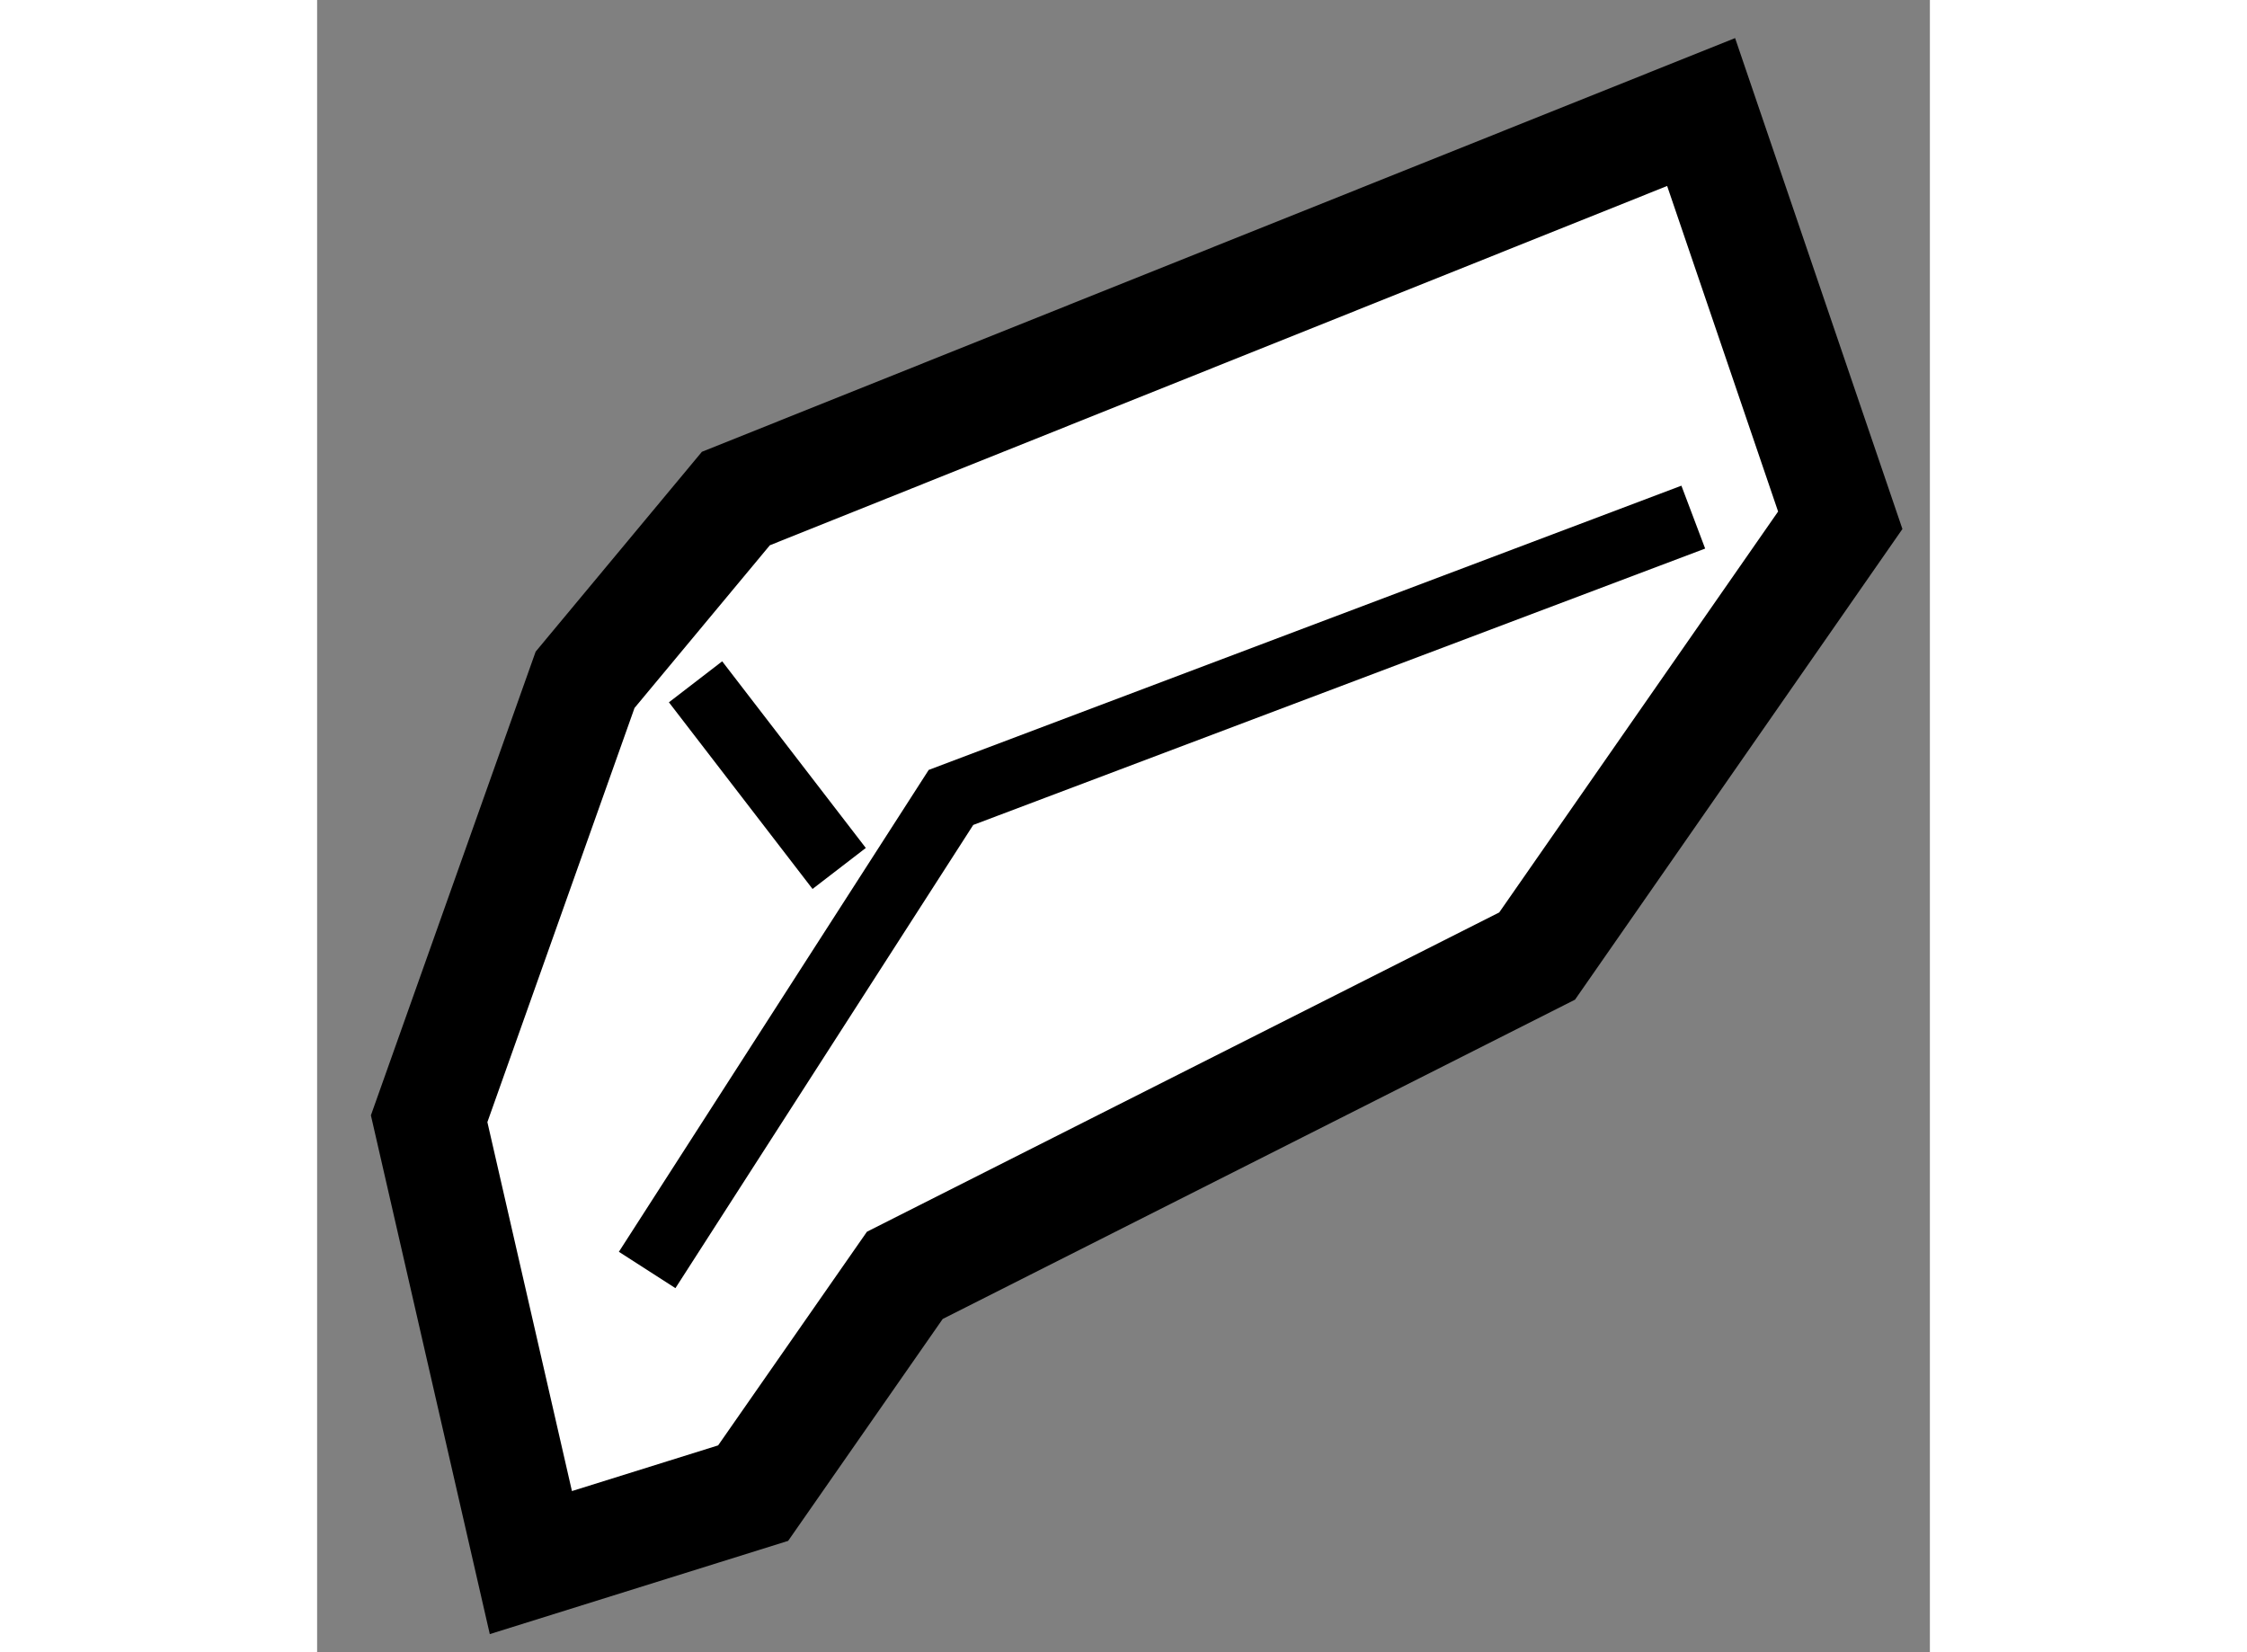
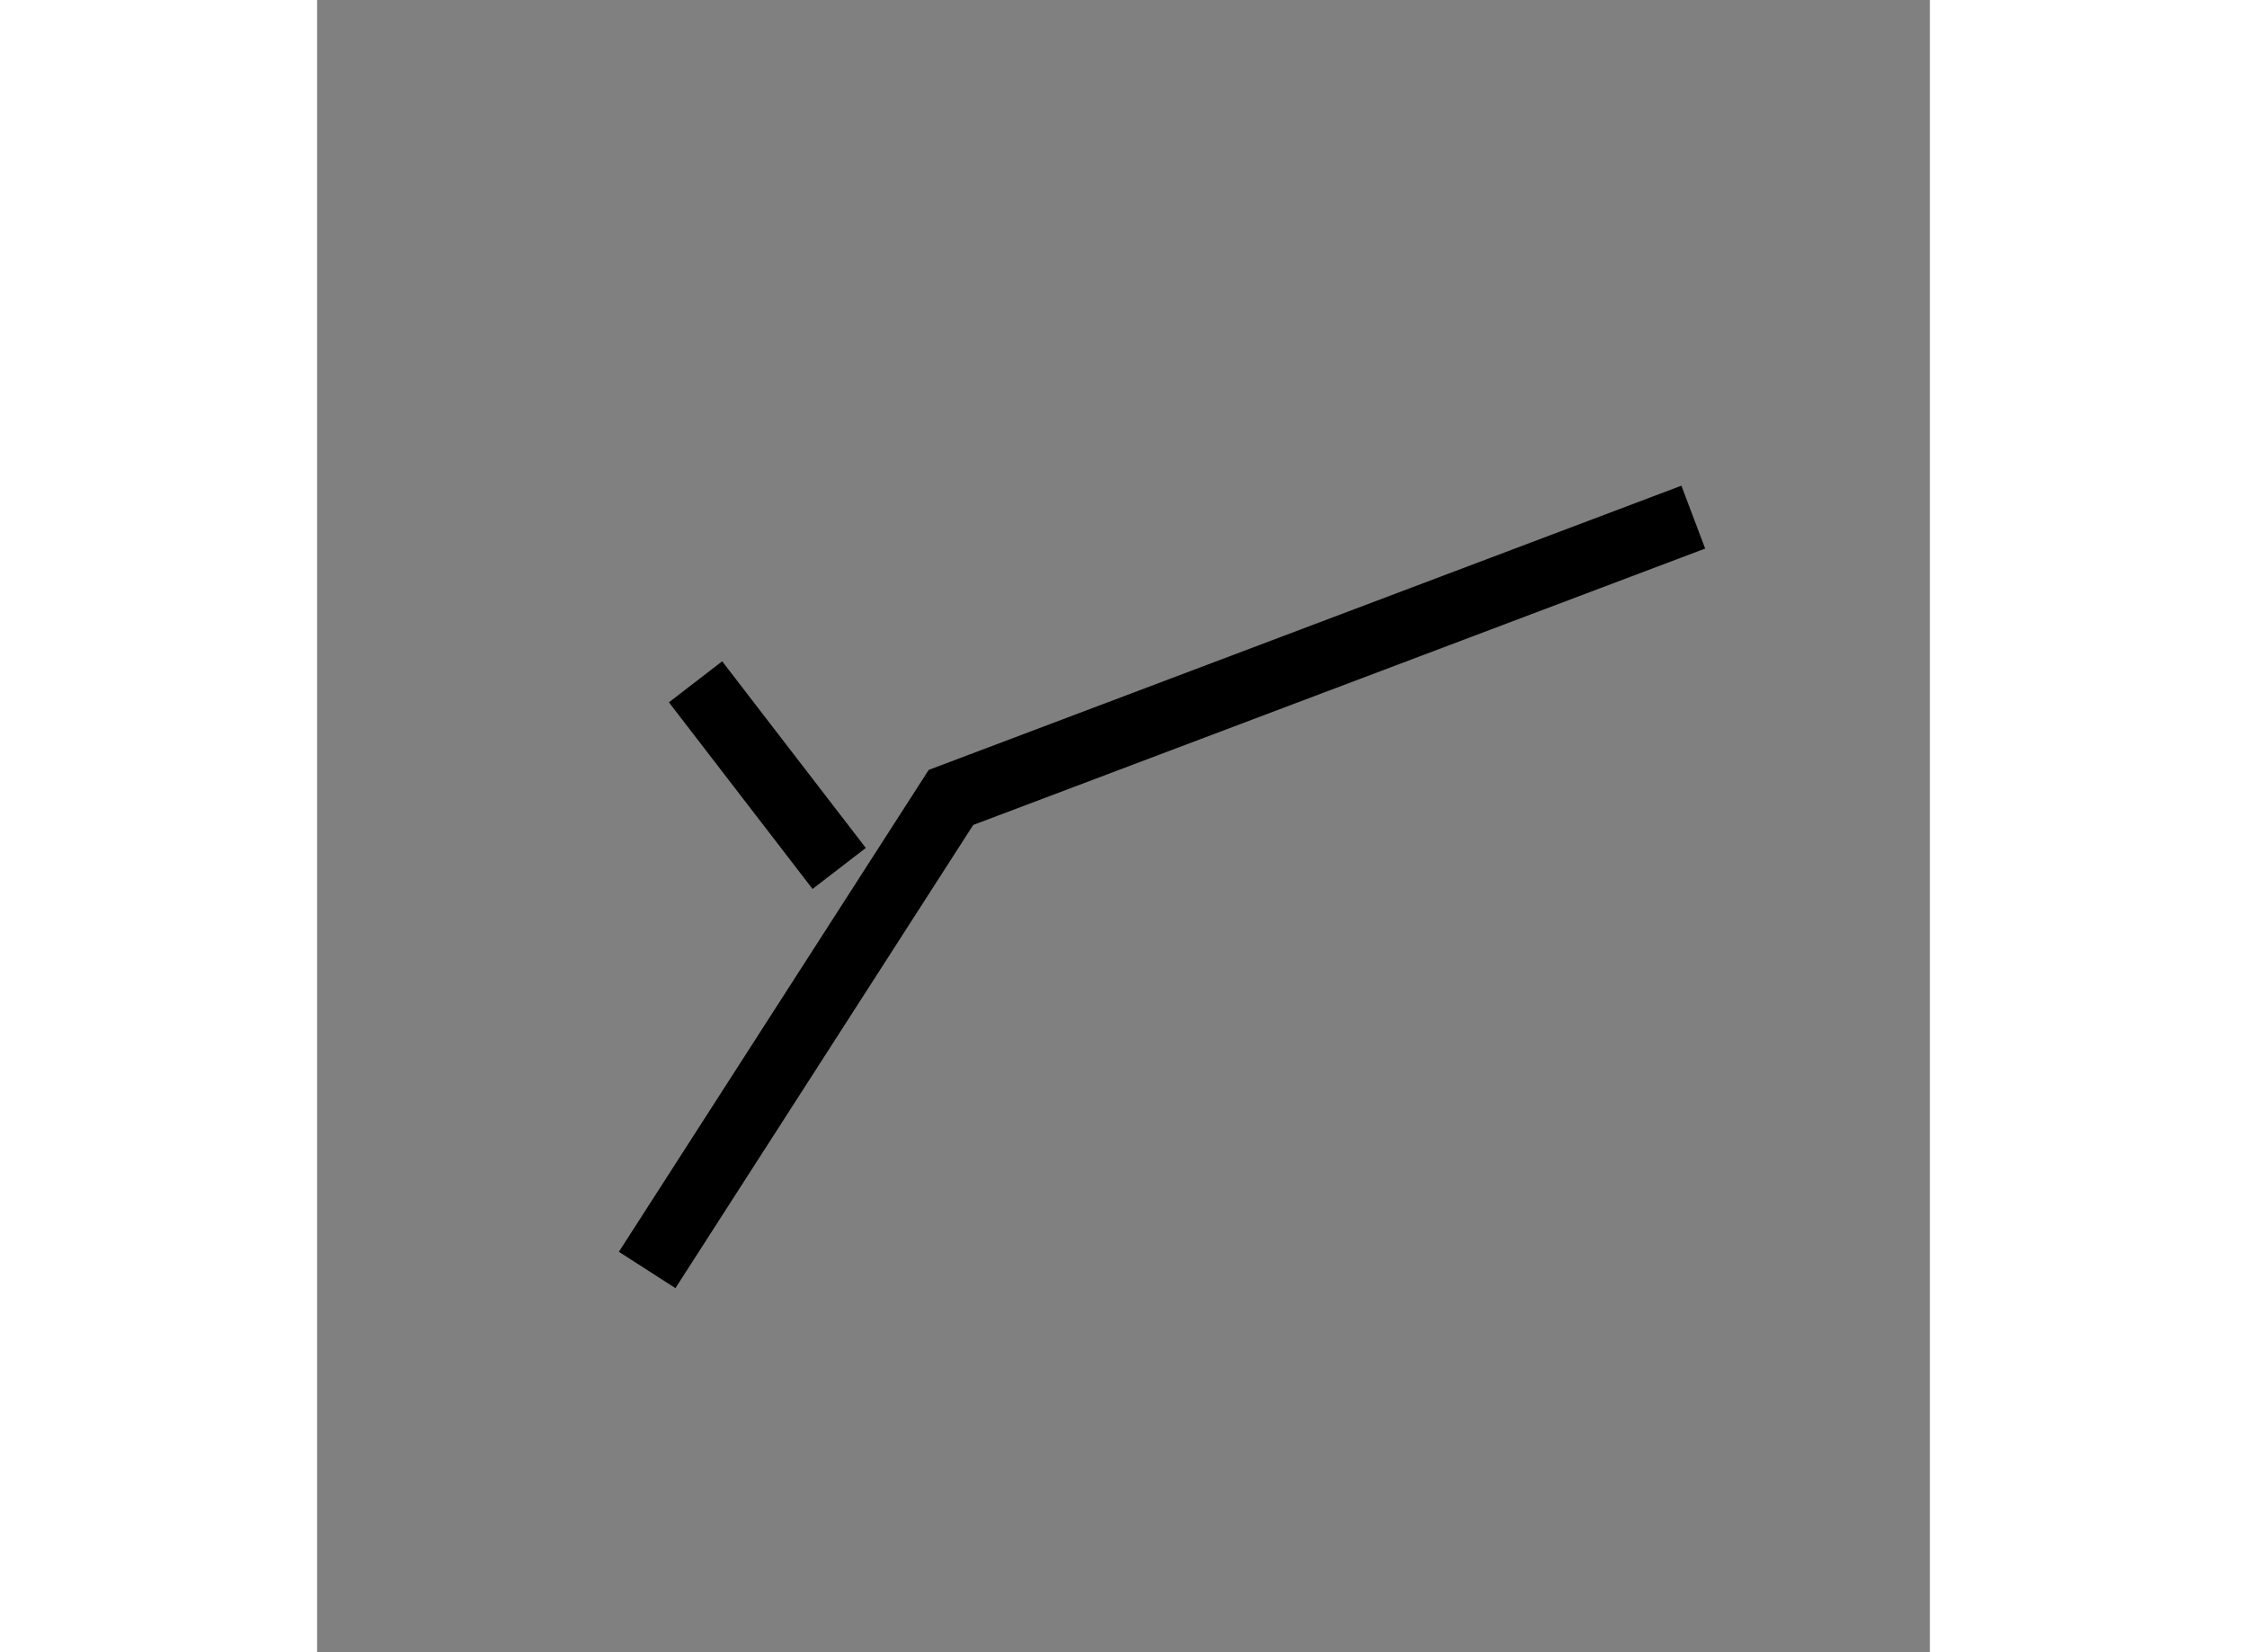
<svg xmlns="http://www.w3.org/2000/svg" version="1.1" x="0px" y="0px" width="244.8px" height="180px" viewBox="88.183 57.776 7.198 7.374" enable-background="new 0 0 244.8 180" xml:space="preserve">
  <rect x="88.183" y="57.776" width="7.198" height="7.374" fill="#808080" stroke="none" />
  <g>
-     <polygon fill="#FFFFFF" stroke="#000000" stroke-width="0.5" points="94.36,58.276 90.052,60.001 89.379,60.81 88.683,62.769      89.137,64.75 90.129,64.44 90.806,63.468 93.628,62.043 94.981,60.098   " />
    <polyline fill="none" stroke="#000000" stroke-width="0.3" points="94.325,60.084 91.012,61.335 89.656,63.444   " />
    <line fill="none" stroke="#000000" stroke-width="0.3" x1="90.513" y1="61.652" x2="89.872" y2="60.819" />
  </g>
</svg>